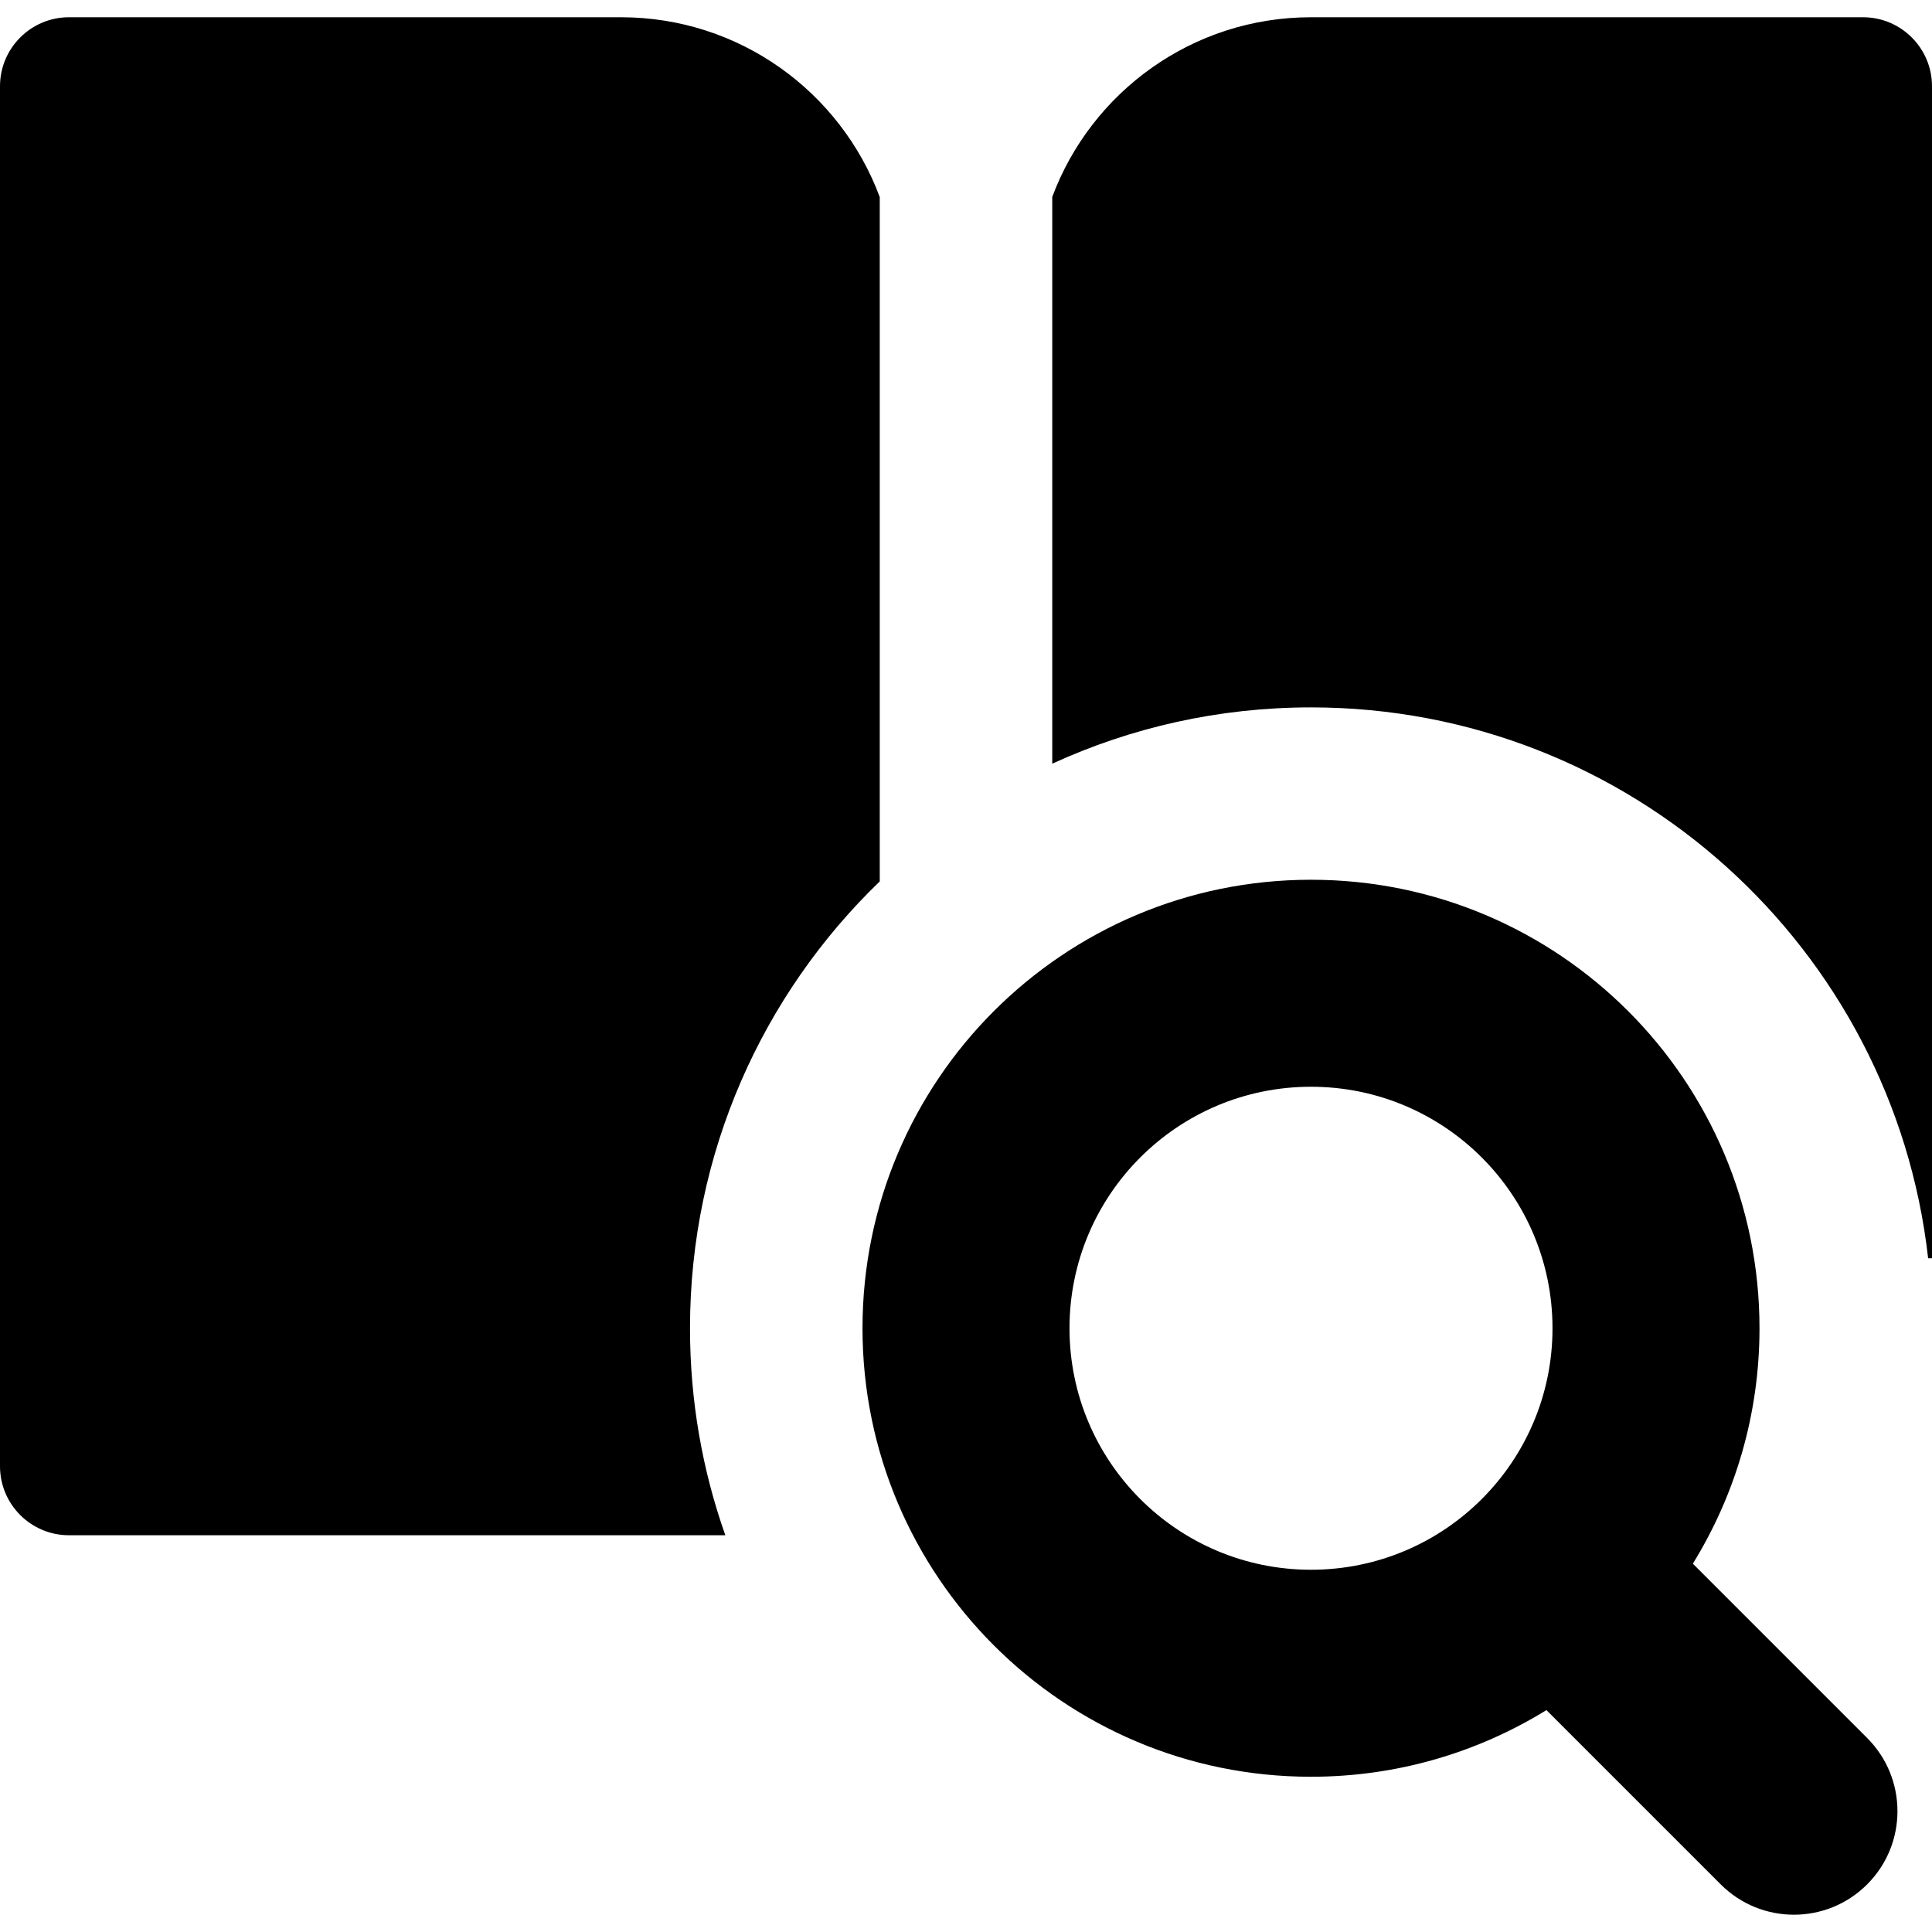
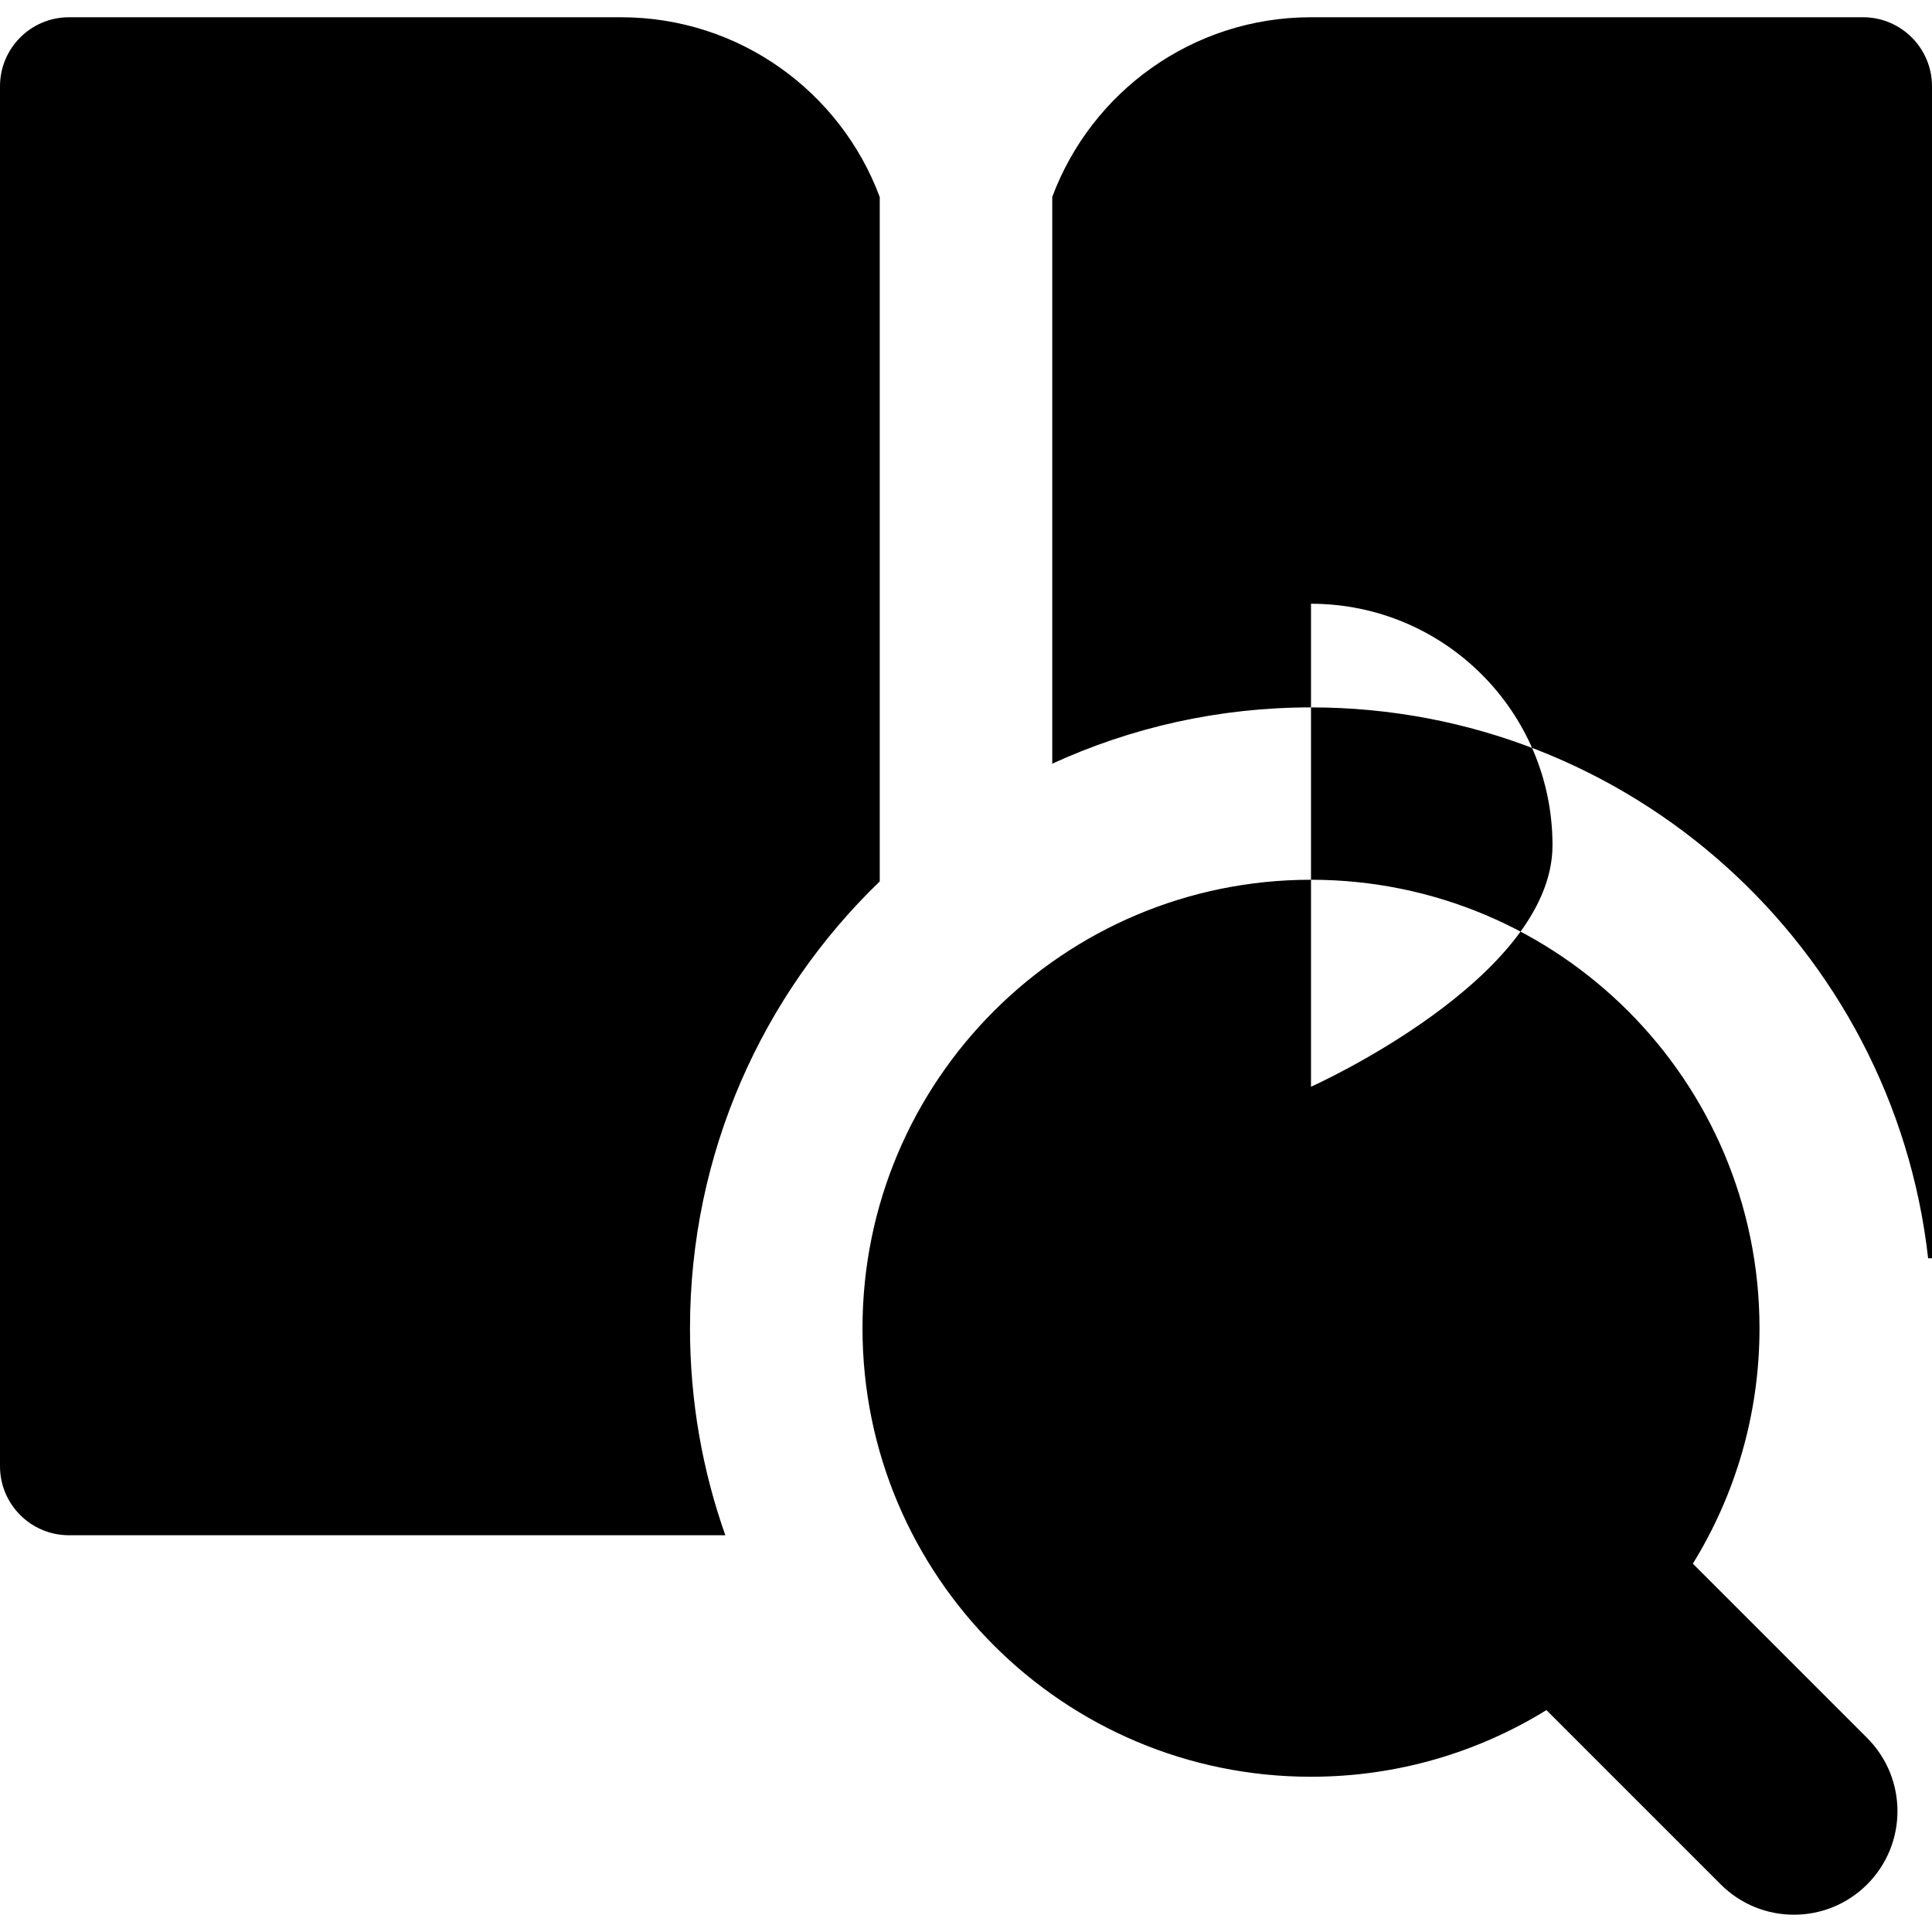
<svg xmlns="http://www.w3.org/2000/svg" fill="none" viewBox="0 0 14 14" id="Definition-Search-Book--Streamline-Core">
  <desc>Definition Search Book Streamline Icon: https://streamlinehq.com</desc>
  <g id="definition-search-book">
-     <path id="Union" fill="#000000" fill-rule="evenodd" d="M0.5 0.125c-0.276 0 -0.5 0.224 -0.5 0.5V10.625c0 0.276 0.224 0.5 0.5 0.5h4.756C5.09 10.656 5 10.151 5 9.625c0 -1.271 0.527 -2.42 1.375 -3.238V1.428C6.092 0.667 5.359 0.125 4.5 0.125h-4ZM7.625 1.428v4.106c0.571 -0.262 1.206 -0.408 1.875 -0.408 2.314 0 4.219 1.746 4.472 3.992H14V0.625c0 -0.276 -0.224 -0.5 -0.5 -0.5h-4c-0.859 0 -1.592 0.542 -1.875 1.302ZM9.5 7.875c-0.967 0 -1.75 0.784 -1.75 1.75 0 0.966 0.783 1.75 1.75 1.75s1.75 -0.783 1.75 -1.75c0 -0.966 -0.783 -1.75 -1.75 -1.75Zm-3.25 1.75c0 -1.795 1.455 -3.25 3.25 -3.25 1.795 0 3.25 1.455 3.25 3.25 0 0.626 -0.177 1.21 -0.483 1.706l1.263 1.263c0.293 0.293 0.293 0.768 0 1.061 -0.293 0.293 -0.768 0.293 -1.061 0l-1.263 -1.263c-0.496 0.306 -1.08 0.483 -1.706 0.483 -1.795 0 -3.25 -1.455 -3.25 -3.25Z" clip-rule="evenodd" stroke-width="1" />
+     <path id="Union" fill="#000000" fill-rule="evenodd" d="M0.5 0.125c-0.276 0 -0.5 0.224 -0.5 0.5V10.625c0 0.276 0.224 0.5 0.5 0.5h4.756C5.09 10.656 5 10.151 5 9.625c0 -1.271 0.527 -2.42 1.375 -3.238V1.428C6.092 0.667 5.359 0.125 4.5 0.125h-4ZM7.625 1.428v4.106c0.571 -0.262 1.206 -0.408 1.875 -0.408 2.314 0 4.219 1.746 4.472 3.992H14V0.625c0 -0.276 -0.224 -0.5 -0.5 -0.5h-4c-0.859 0 -1.592 0.542 -1.875 1.302ZM9.5 7.875s1.75 -0.783 1.75 -1.75c0 -0.966 -0.783 -1.75 -1.75 -1.75Zm-3.25 1.75c0 -1.795 1.455 -3.25 3.25 -3.25 1.795 0 3.25 1.455 3.25 3.25 0 0.626 -0.177 1.21 -0.483 1.706l1.263 1.263c0.293 0.293 0.293 0.768 0 1.061 -0.293 0.293 -0.768 0.293 -1.061 0l-1.263 -1.263c-0.496 0.306 -1.08 0.483 -1.706 0.483 -1.795 0 -3.25 -1.455 -3.25 -3.25Z" clip-rule="evenodd" stroke-width="1" />
  </g>
</svg>